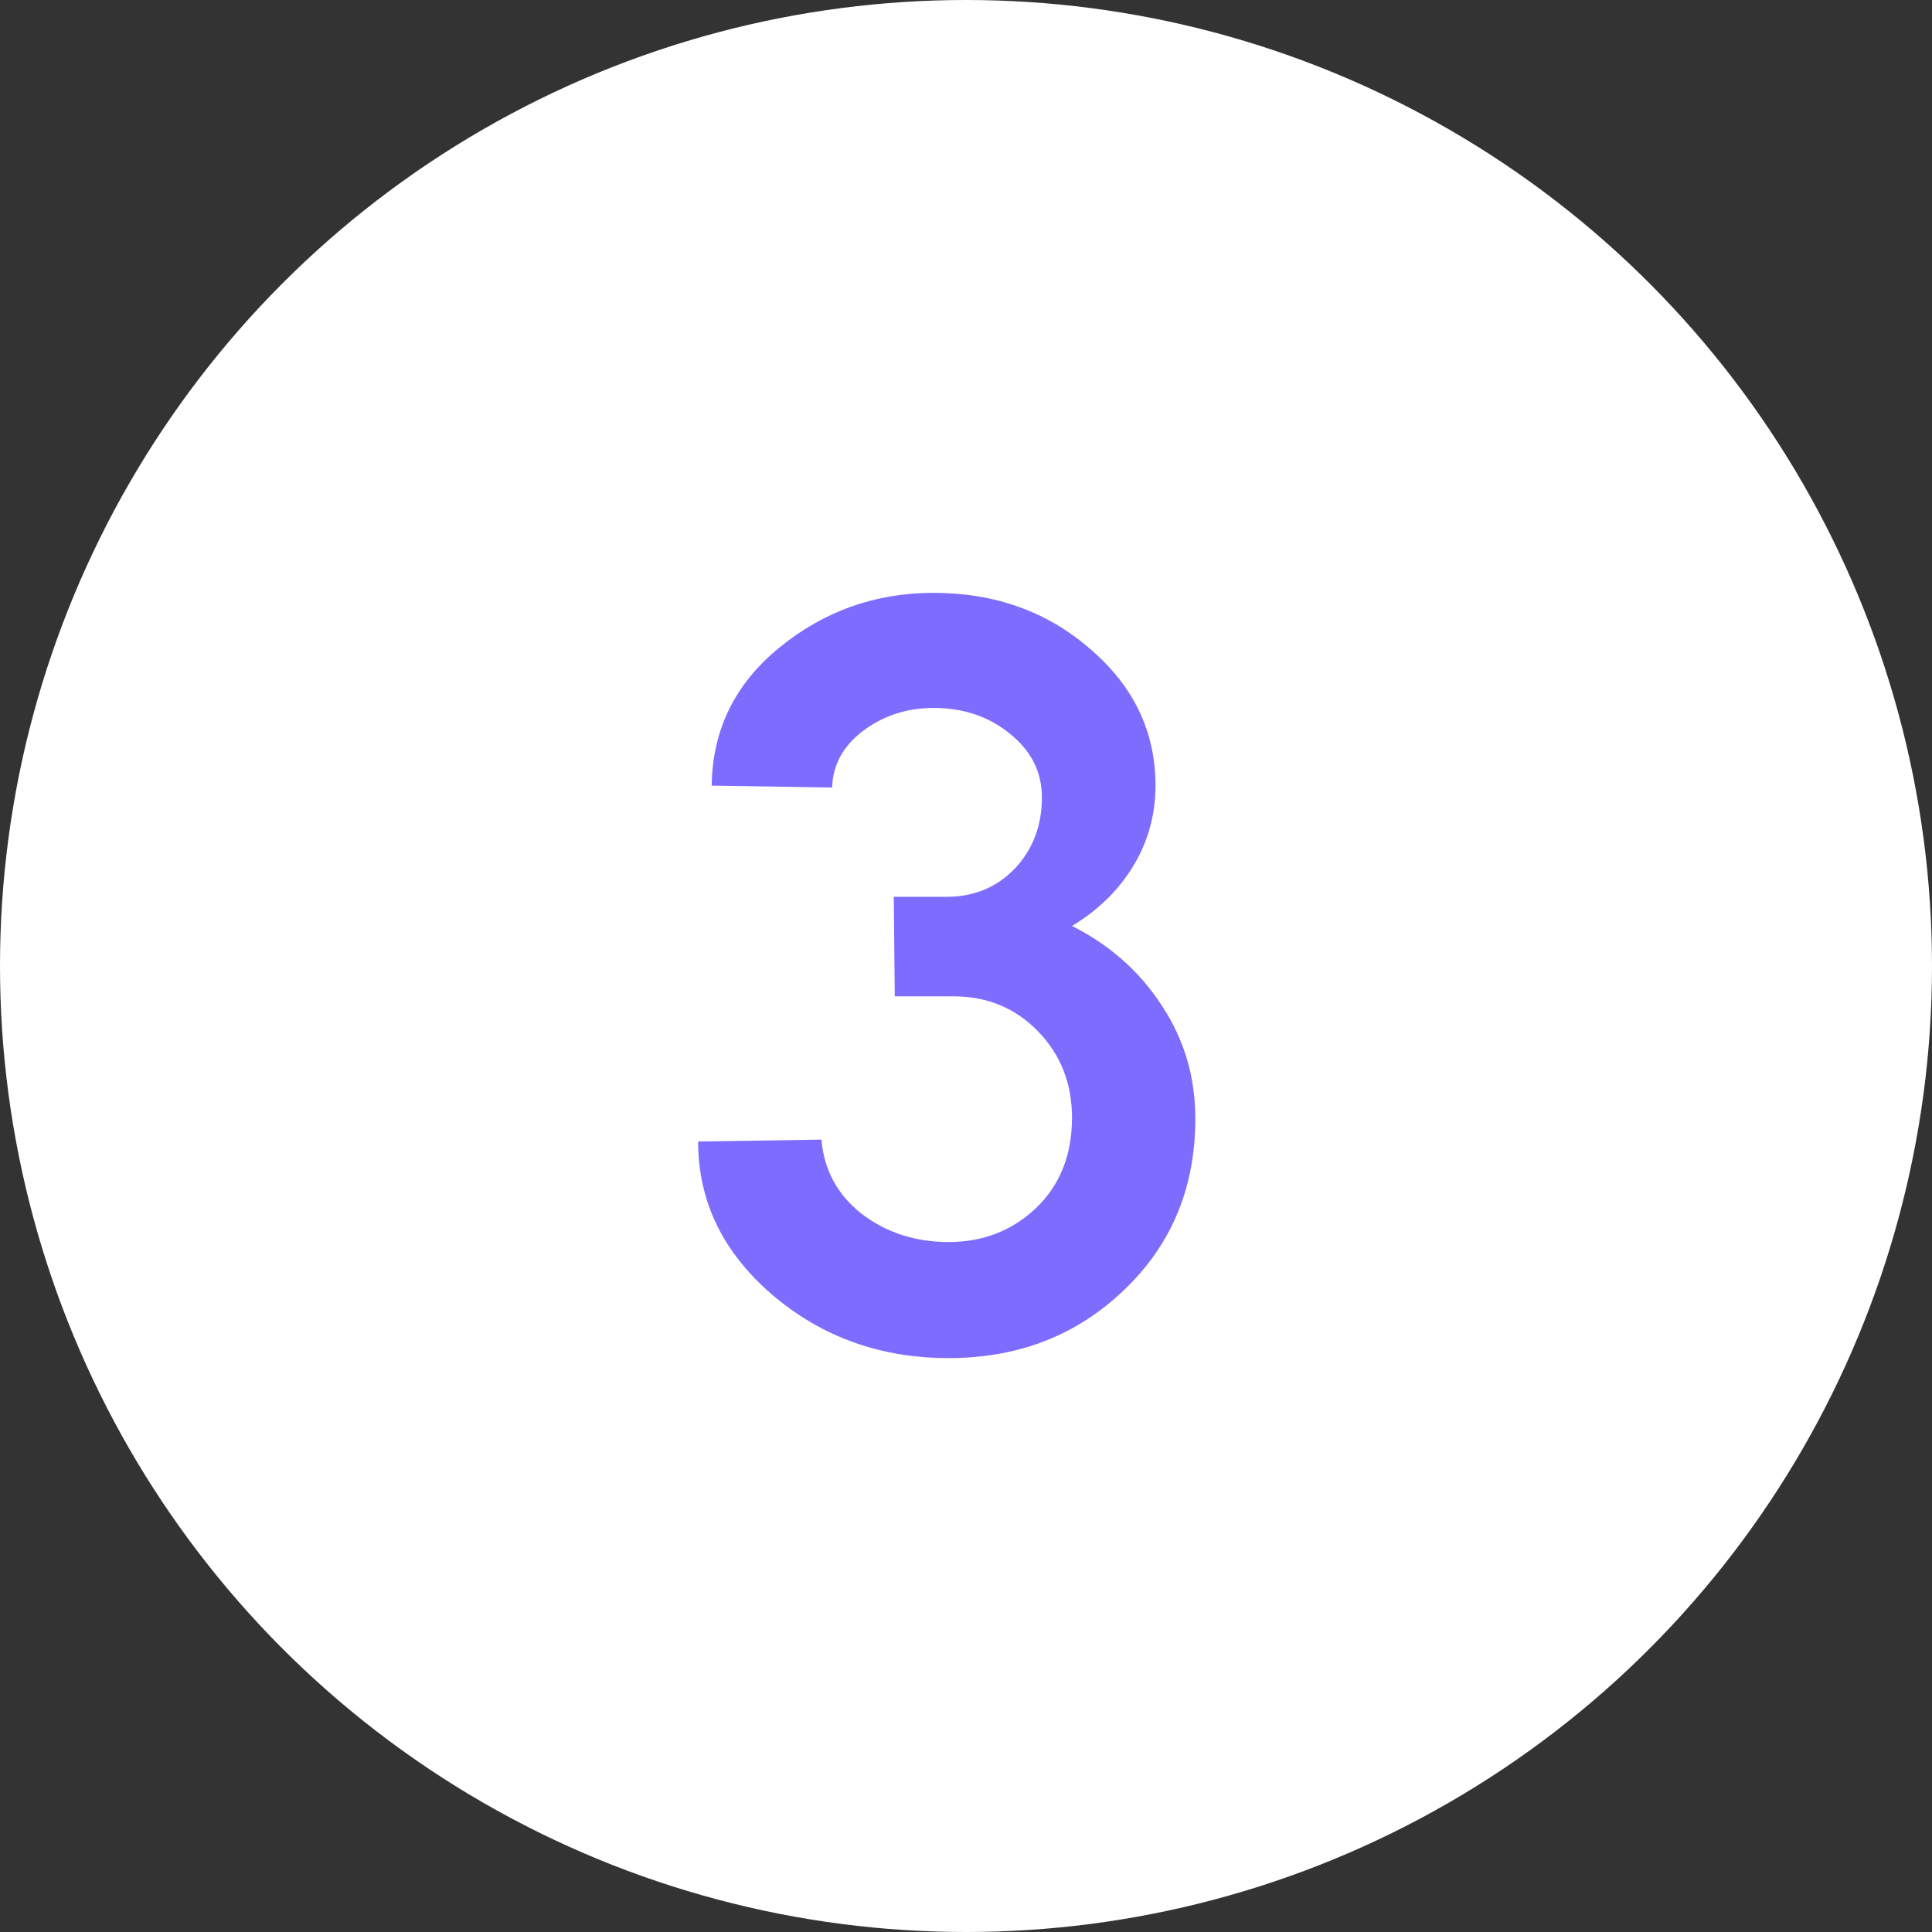
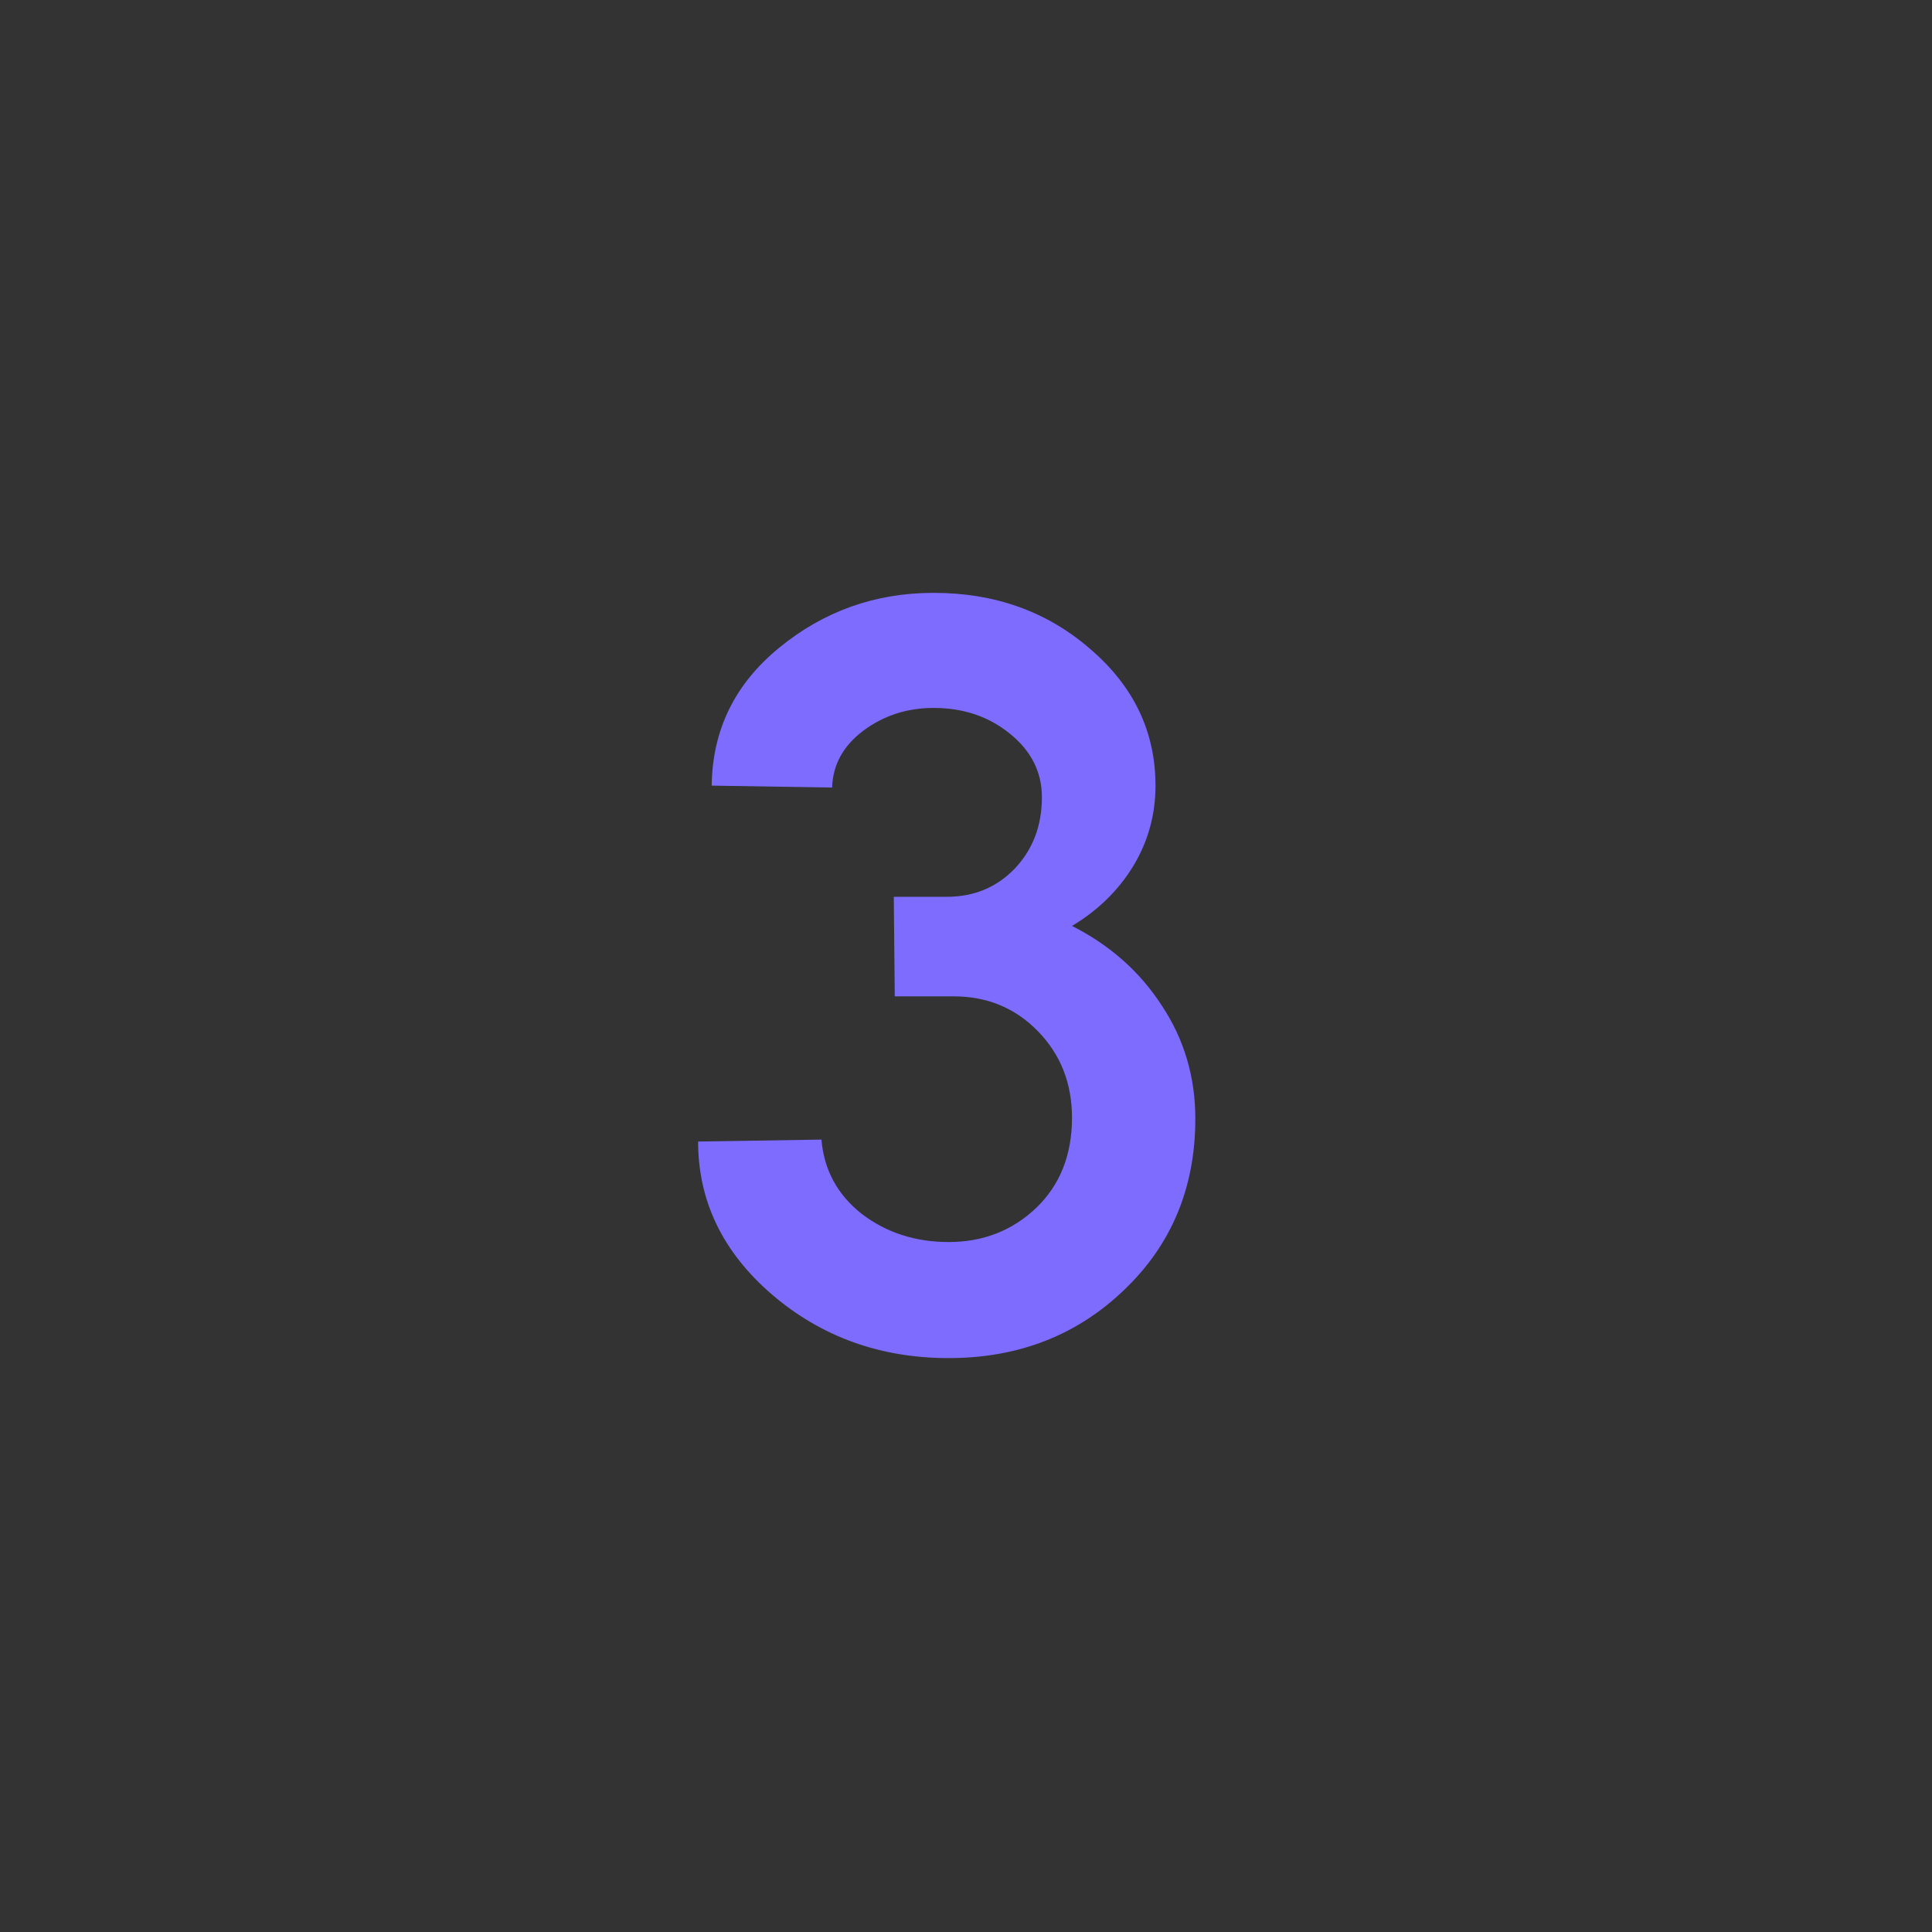
<svg xmlns="http://www.w3.org/2000/svg" width="96" height="96" viewBox="0 0 96 96" fill="none">
  <rect x="0" y="0" width="96" height="96" fill="#333333" stroke="none" />
-   <circle cx="48" cy="48" r="48" fill="white" />
  <path d="M47.138 67.483C43.745 67.483 40.817 66.429 38.356 64.322C35.911 62.215 34.689 59.681 34.689 56.722L40.817 56.626C40.946 58.137 41.613 59.368 42.82 60.317C44.042 61.25 45.482 61.716 47.138 61.716C48.843 61.716 50.291 61.153 51.481 60.027C52.671 58.885 53.267 57.389 53.267 55.54C53.267 53.835 52.704 52.403 51.578 51.245C50.452 50.087 49.052 49.508 47.38 49.508H44.46L44.412 44.562H47.042C48.393 44.562 49.519 44.096 50.42 43.163C51.32 42.214 51.771 41.032 51.771 39.616C51.771 38.361 51.24 37.308 50.178 36.455C49.133 35.603 47.87 35.177 46.39 35.177C45.072 35.177 43.905 35.555 42.892 36.311C41.895 37.067 41.38 38.008 41.348 39.133L35.364 39.037C35.397 36.27 36.514 33.986 38.718 32.185C40.938 30.367 43.495 29.459 46.39 29.459C49.447 29.459 52.044 30.392 54.183 32.257C56.339 34.107 57.416 36.367 57.416 39.037C57.416 40.485 57.046 41.82 56.306 43.042C55.567 44.248 54.553 45.238 53.267 46.01C55.148 46.959 56.636 48.278 57.73 49.967C58.84 51.639 59.395 53.513 59.395 55.588C59.395 59.014 58.212 61.853 55.848 64.105C53.5 66.357 50.596 67.483 47.138 67.483Z" fill="#7E6CFF" />
</svg>